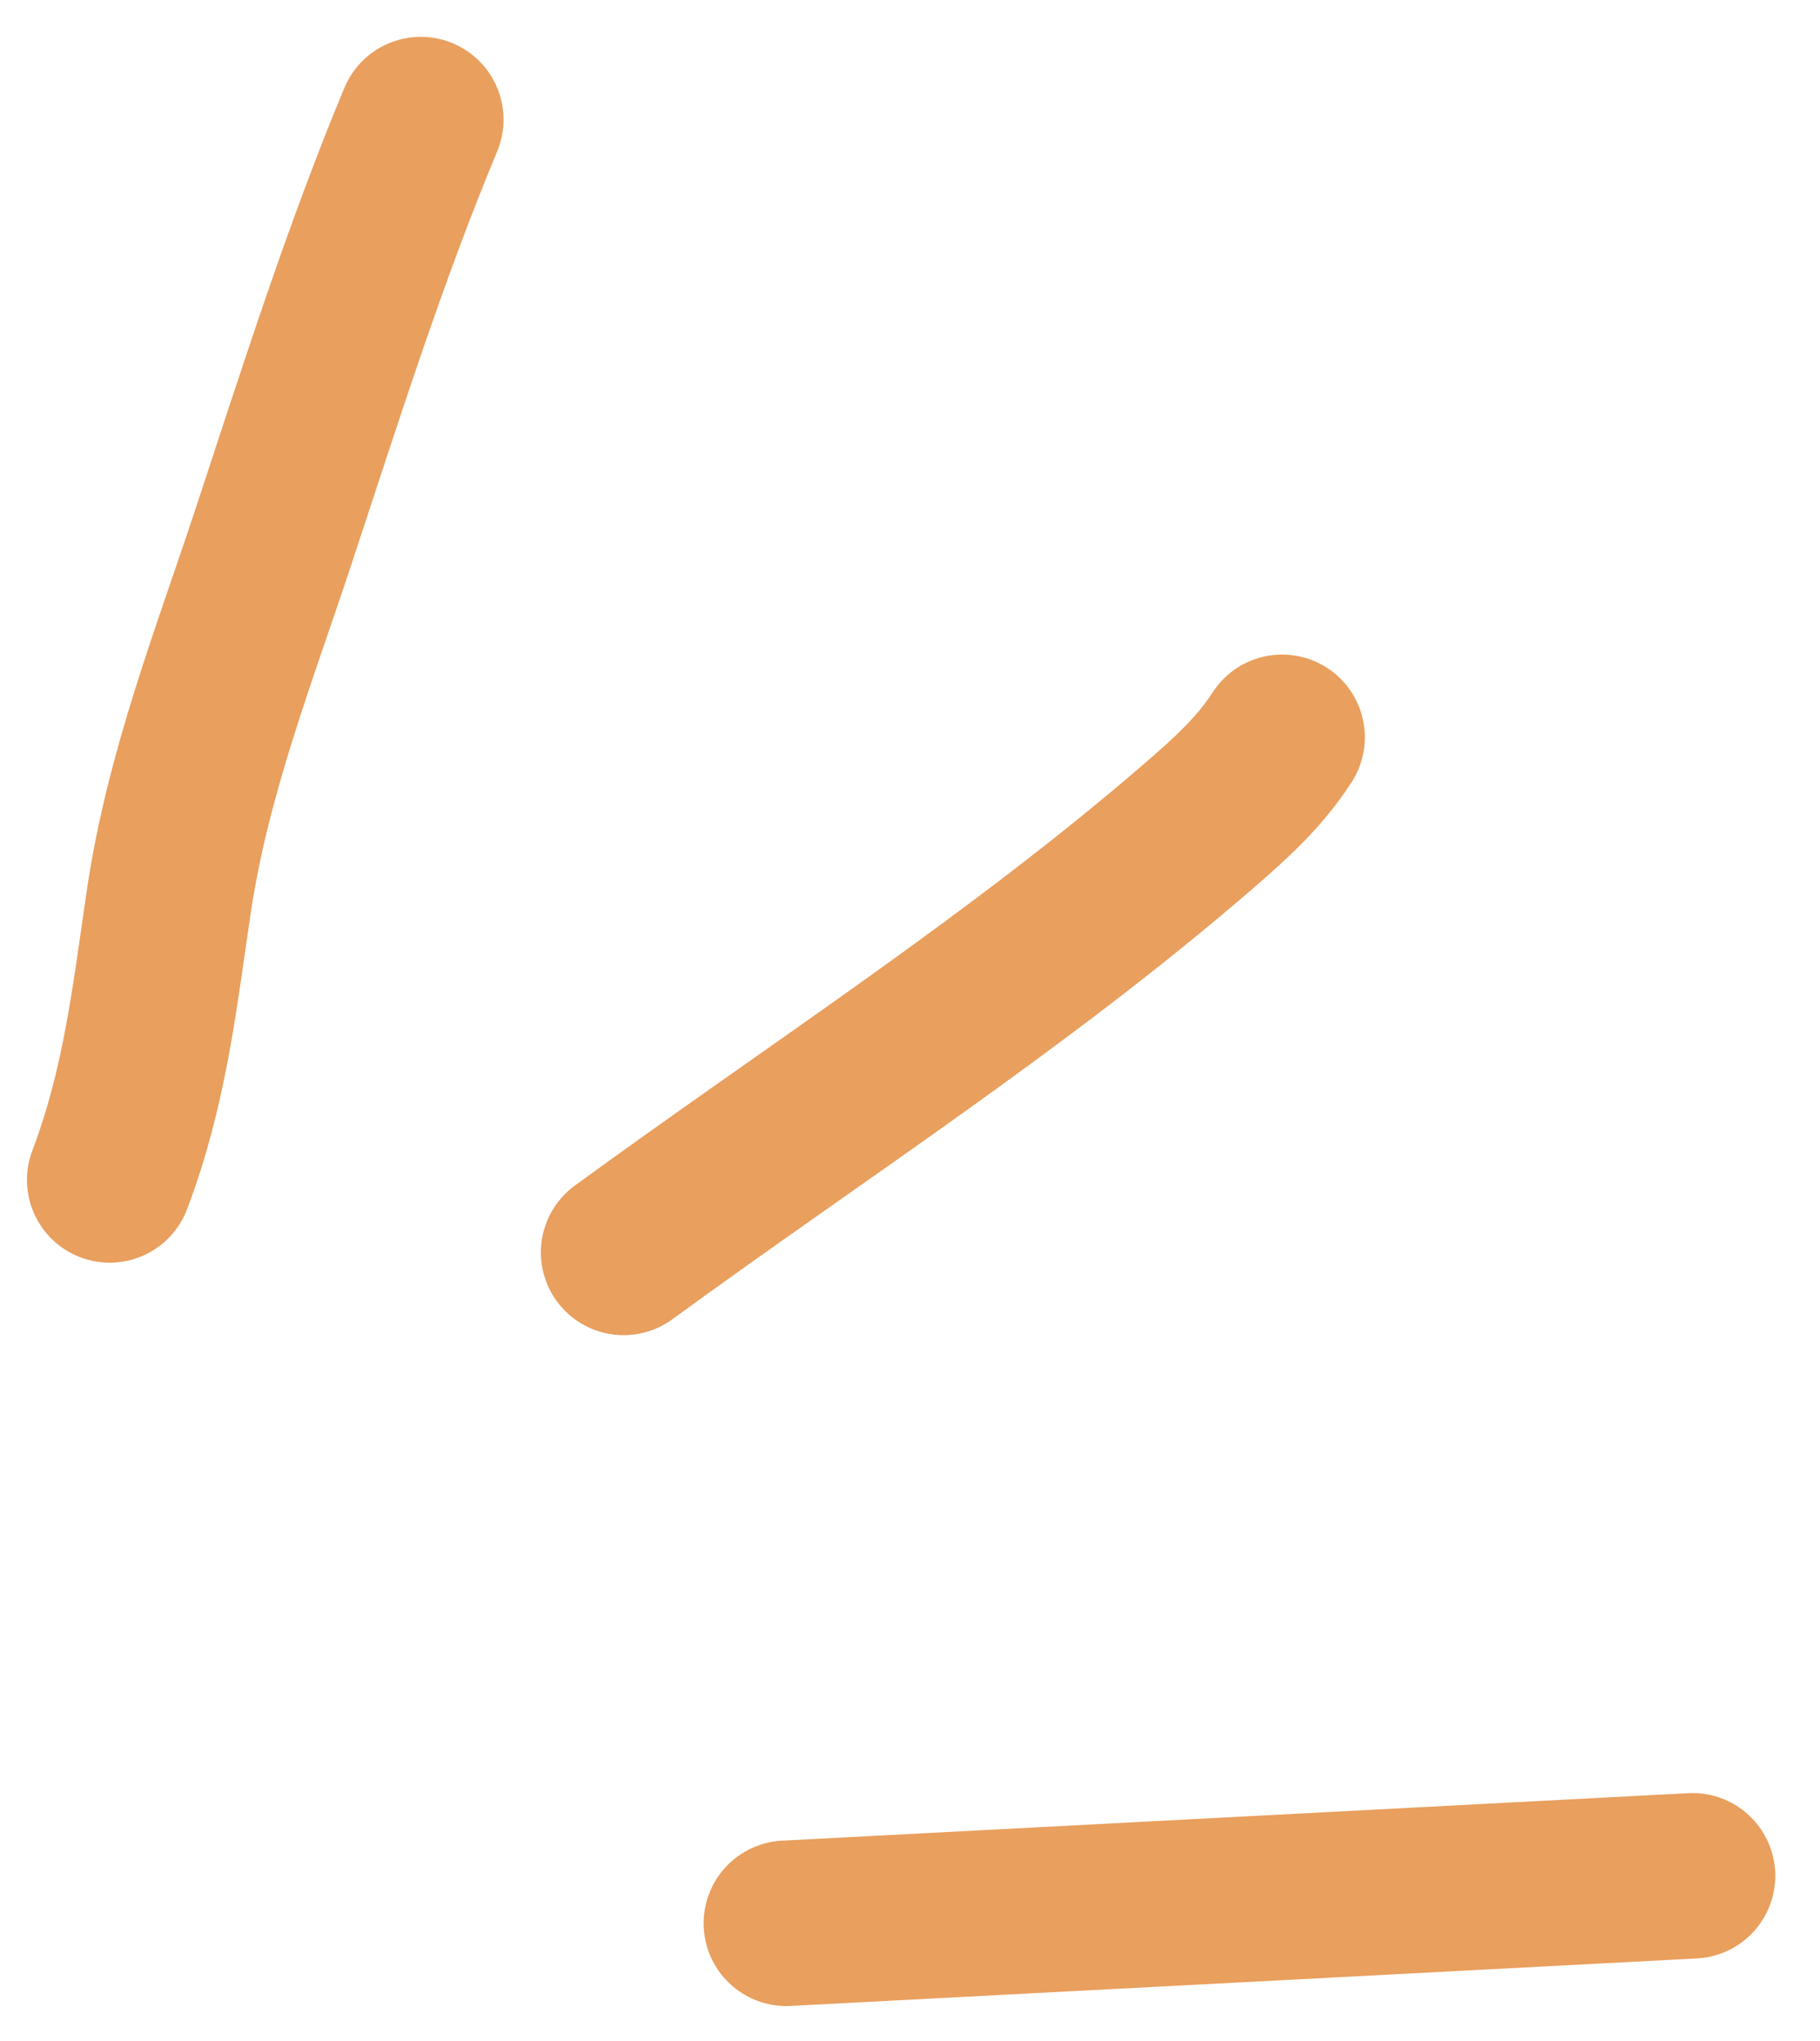
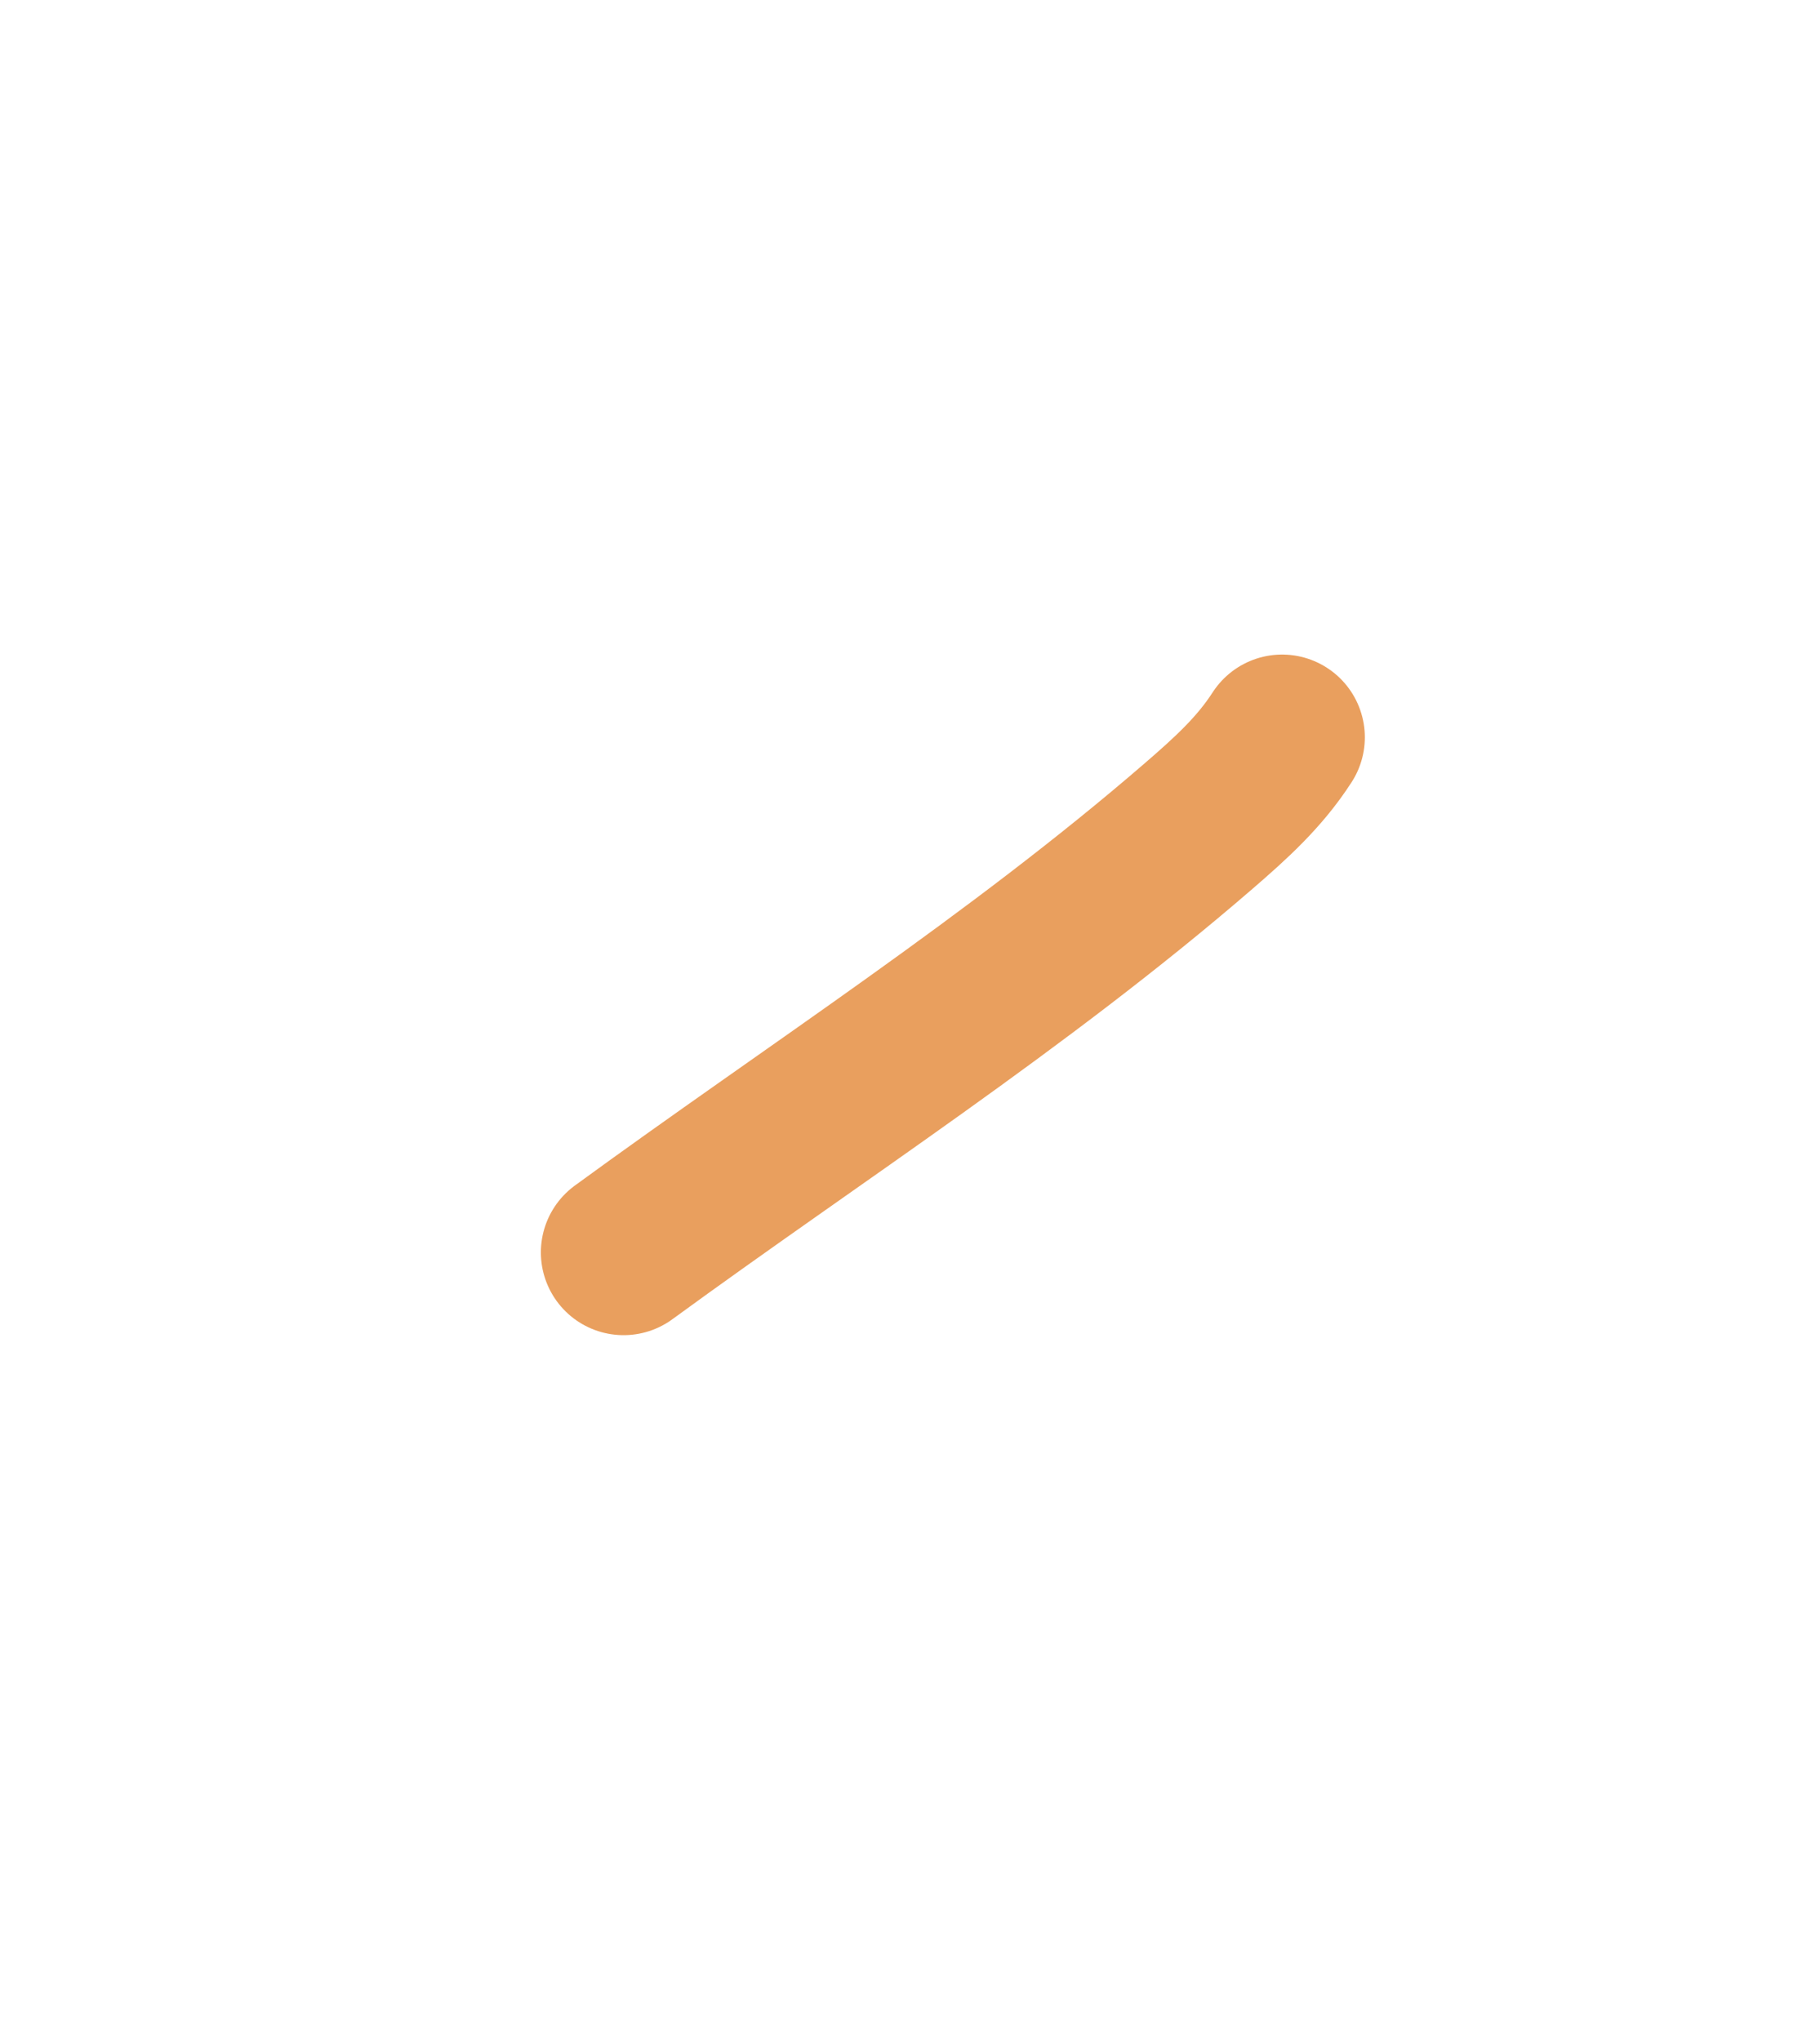
<svg xmlns="http://www.w3.org/2000/svg" width="33" height="37" viewBox="0 0 33 37" fill="none">
-   <path d="M1.989 21.39C2.623 19.722 2.8 18.11 3.058 16.36C3.403 14.023 4.242 11.899 4.973 9.684C5.794 7.195 6.63 4.56 7.63 2.168" stroke="#E99F5E" stroke-width="3" stroke-linecap="round" />
  <path d="M11.307 22.704C14.783 20.166 18.455 17.807 21.726 14.981C22.317 14.47 22.836 14.003 23.247 13.366" stroke="#E99F5E" stroke-width="3" stroke-linecap="round" />
-   <path d="M14.258 34.866L30.689 34.005" stroke="#E99F5E" stroke-width="3" stroke-linecap="round" />
</svg>